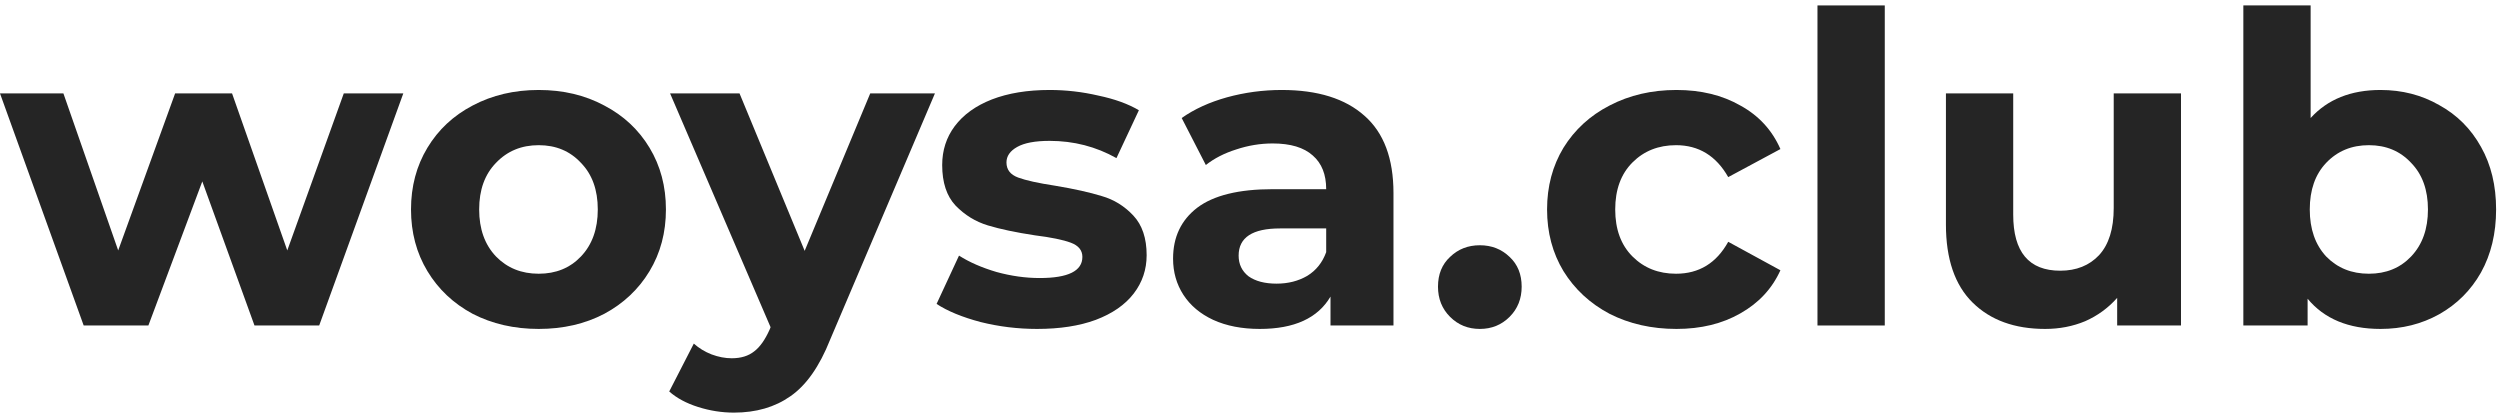
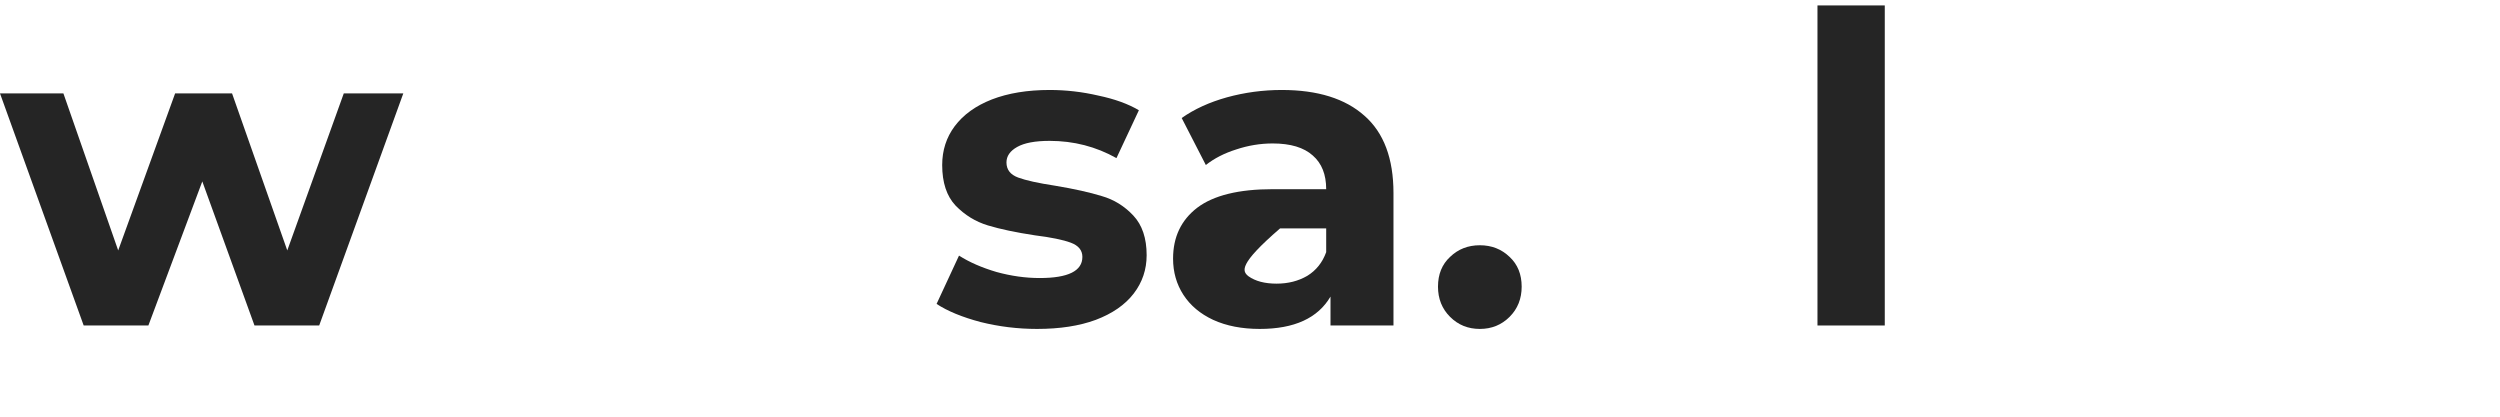
<svg xmlns="http://www.w3.org/2000/svg" width="210" height="35" viewBox="0 0 210 35" fill="none">
  <path d="M33.877 7.847L26.812 27.341H21.377L16.993 15.239L12.464 27.341H7.029L0 7.847H5.326L9.928 21.036L14.71 7.847H19.493L24.131 21.036L28.877 7.847H33.877Z" fill="#252525" />
-   <path d="M45.25 27.63C43.197 27.63 41.349 27.208 39.706 26.362C38.088 25.493 36.82 24.297 35.902 22.775C34.984 21.253 34.525 19.526 34.525 17.594C34.525 15.662 34.984 13.934 35.902 12.413C36.82 10.891 38.088 9.707 39.706 8.862C41.349 7.992 43.197 7.558 45.25 7.558C47.303 7.558 49.139 7.992 50.757 8.862C52.376 9.707 53.644 10.891 54.562 12.413C55.48 13.934 55.938 15.662 55.938 17.594C55.938 19.526 55.48 21.253 54.562 22.775C53.644 24.297 52.376 25.493 50.757 26.362C49.139 27.208 47.303 27.63 45.25 27.63ZM45.25 22.993C46.699 22.993 47.883 22.51 48.801 21.543C49.743 20.553 50.214 19.237 50.214 17.594C50.214 15.951 49.743 14.647 48.801 13.681C47.883 12.691 46.699 12.195 45.25 12.195C43.8 12.195 42.605 12.691 41.663 13.681C40.721 14.647 40.25 15.951 40.25 17.594C40.25 19.237 40.721 20.553 41.663 21.543C42.605 22.51 43.8 22.993 45.25 22.993Z" fill="#252525" />
-   <path d="M78.534 7.847L69.729 28.536C68.836 30.783 67.725 32.365 66.396 33.283C65.092 34.201 63.51 34.66 61.65 34.66C60.635 34.66 59.633 34.502 58.642 34.188C57.652 33.874 56.843 33.44 56.215 32.884L58.28 28.862C58.715 29.249 59.21 29.551 59.766 29.768C60.345 29.985 60.913 30.094 61.468 30.094C62.241 30.094 62.869 29.901 63.352 29.515C63.836 29.152 64.27 28.536 64.657 27.667L64.729 27.485L56.287 7.847H62.121L67.592 21.072L73.099 7.847H78.534Z" fill="#252525" />
  <path d="M87.115 27.63C85.497 27.63 83.915 27.437 82.369 27.051C80.823 26.64 79.591 26.133 78.673 25.529L80.557 21.471C81.427 22.026 82.478 22.485 83.71 22.848C84.941 23.186 86.149 23.355 87.333 23.355C89.724 23.355 90.92 22.763 90.92 21.58C90.92 21.024 90.594 20.625 89.942 20.384C89.289 20.142 88.287 19.937 86.934 19.768C85.34 19.526 84.023 19.249 82.985 18.935C81.946 18.621 81.04 18.065 80.267 17.268C79.519 16.471 79.144 15.335 79.144 13.862C79.144 12.63 79.494 11.543 80.195 10.601C80.92 9.635 81.958 8.886 83.311 8.355C84.688 7.823 86.306 7.558 88.166 7.558C89.543 7.558 90.908 7.715 92.26 8.029C93.637 8.319 94.772 8.729 95.666 9.261L93.782 13.282C92.067 12.316 90.195 11.833 88.166 11.833C86.958 11.833 86.052 12.002 85.449 12.34C84.845 12.678 84.543 13.113 84.543 13.645C84.543 14.249 84.869 14.671 85.521 14.913C86.173 15.154 87.212 15.384 88.637 15.601C90.231 15.867 91.536 16.157 92.55 16.471C93.565 16.761 94.446 17.304 95.195 18.101C95.944 18.898 96.318 20.009 96.318 21.435C96.318 22.642 95.956 23.717 95.231 24.659C94.507 25.601 93.444 26.338 92.043 26.869C90.666 27.377 89.024 27.63 87.115 27.63Z" fill="#252525" />
-   <path d="M107.668 7.558C110.688 7.558 113.006 8.282 114.625 9.732C116.243 11.157 117.052 13.319 117.052 16.217V27.341H111.762V24.913C110.7 26.725 108.719 27.63 105.82 27.63C104.323 27.63 103.018 27.377 101.907 26.869C100.82 26.362 99.987 25.662 99.407 24.768C98.828 23.874 98.538 22.86 98.538 21.724C98.538 19.913 99.214 18.488 100.567 17.449C101.943 16.41 104.057 15.891 106.907 15.891H111.4C111.4 14.659 111.026 13.717 110.277 13.065C109.528 12.389 108.405 12.05 106.907 12.05C105.869 12.05 104.842 12.22 103.828 12.558C102.837 12.872 101.992 13.306 101.291 13.862L99.262 9.913C100.325 9.164 101.593 8.584 103.067 8.174C104.564 7.763 106.098 7.558 107.668 7.558ZM107.233 23.826C108.2 23.826 109.057 23.609 109.806 23.174C110.555 22.715 111.086 22.051 111.4 21.181V19.188H107.523C105.204 19.188 104.045 19.949 104.045 21.471C104.045 22.195 104.323 22.775 104.878 23.21C105.458 23.621 106.243 23.826 107.233 23.826Z" fill="#252525" />
+   <path d="M107.668 7.558C110.688 7.558 113.006 8.282 114.625 9.732C116.243 11.157 117.052 13.319 117.052 16.217V27.341H111.762V24.913C110.7 26.725 108.719 27.63 105.82 27.63C104.323 27.63 103.018 27.377 101.907 26.869C100.82 26.362 99.987 25.662 99.407 24.768C98.828 23.874 98.538 22.86 98.538 21.724C98.538 19.913 99.214 18.488 100.567 17.449C101.943 16.41 104.057 15.891 106.907 15.891H111.4C111.4 14.659 111.026 13.717 110.277 13.065C109.528 12.389 108.405 12.05 106.907 12.05C105.869 12.05 104.842 12.22 103.828 12.558C102.837 12.872 101.992 13.306 101.291 13.862L99.262 9.913C100.325 9.164 101.593 8.584 103.067 8.174C104.564 7.763 106.098 7.558 107.668 7.558ZM107.233 23.826C108.2 23.826 109.057 23.609 109.806 23.174C110.555 22.715 111.086 22.051 111.4 21.181V19.188H107.523C104.045 22.195 104.323 22.775 104.878 23.21C105.458 23.621 106.243 23.826 107.233 23.826Z" fill="#252525" />
  <path d="M124.306 27.63C123.315 27.63 122.482 27.292 121.806 26.616C121.129 25.94 120.791 25.094 120.791 24.08C120.791 23.041 121.129 22.208 121.806 21.58C122.482 20.927 123.315 20.601 124.306 20.601C125.296 20.601 126.129 20.927 126.806 21.58C127.482 22.208 127.82 23.041 127.82 24.08C127.82 25.094 127.482 25.94 126.806 26.616C126.129 27.292 125.296 27.63 124.306 27.63Z" fill="#252525" />
-   <path d="M140.823 27.63C138.746 27.63 136.874 27.208 135.207 26.362C133.565 25.493 132.273 24.297 131.331 22.775C130.413 21.253 129.954 19.526 129.954 17.594C129.954 15.662 130.413 13.934 131.331 12.413C132.273 10.891 133.565 9.707 135.207 8.862C136.874 7.992 138.746 7.558 140.823 7.558C142.877 7.558 144.664 7.992 146.186 8.862C147.732 9.707 148.855 10.927 149.555 12.521L145.171 14.877C144.157 13.089 142.695 12.195 140.787 12.195C139.314 12.195 138.094 12.678 137.128 13.645C136.162 14.611 135.678 15.927 135.678 17.594C135.678 19.261 136.162 20.577 137.128 21.543C138.094 22.51 139.314 22.993 140.787 22.993C142.72 22.993 144.181 22.099 145.171 20.311L149.555 22.703C148.855 24.249 147.732 25.456 146.186 26.326C144.664 27.196 142.877 27.63 140.823 27.63Z" fill="#252525" />
  <path d="M152.668 0.456H158.321V27.341H152.668V0.456Z" fill="#252525" />
-   <path d="M183.204 7.847V27.341H177.842V25.022C177.093 25.867 176.199 26.519 175.161 26.978C174.122 27.413 172.999 27.63 171.791 27.63C169.231 27.63 167.202 26.894 165.704 25.42C164.207 23.947 163.458 21.761 163.458 18.862V7.847H169.11V18.029C169.11 21.169 170.426 22.739 173.059 22.739C174.412 22.739 175.499 22.304 176.32 21.435C177.142 20.541 177.552 19.224 177.552 17.485V7.847H183.204Z" fill="#252525" />
-   <path d="M199.963 7.558C201.774 7.558 203.417 7.98 204.89 8.826C206.388 9.647 207.56 10.819 208.405 12.34C209.25 13.838 209.673 15.589 209.673 17.594C209.673 19.599 209.25 21.362 208.405 22.884C207.56 24.382 206.388 25.553 204.89 26.398C203.417 27.22 201.774 27.63 199.963 27.63C197.282 27.63 195.24 26.785 193.839 25.094V27.341H188.441V0.456H194.093V9.913C195.518 8.343 197.475 7.558 199.963 7.558ZM198.985 22.993C200.434 22.993 201.617 22.51 202.535 21.543C203.477 20.553 203.948 19.237 203.948 17.594C203.948 15.951 203.477 14.647 202.535 13.681C201.617 12.691 200.434 12.195 198.985 12.195C197.535 12.195 196.34 12.691 195.397 13.681C194.48 14.647 194.021 15.951 194.021 17.594C194.021 19.237 194.48 20.553 195.397 21.543C196.34 22.51 197.535 22.993 198.985 22.993Z" fill="#252525" />
</svg>